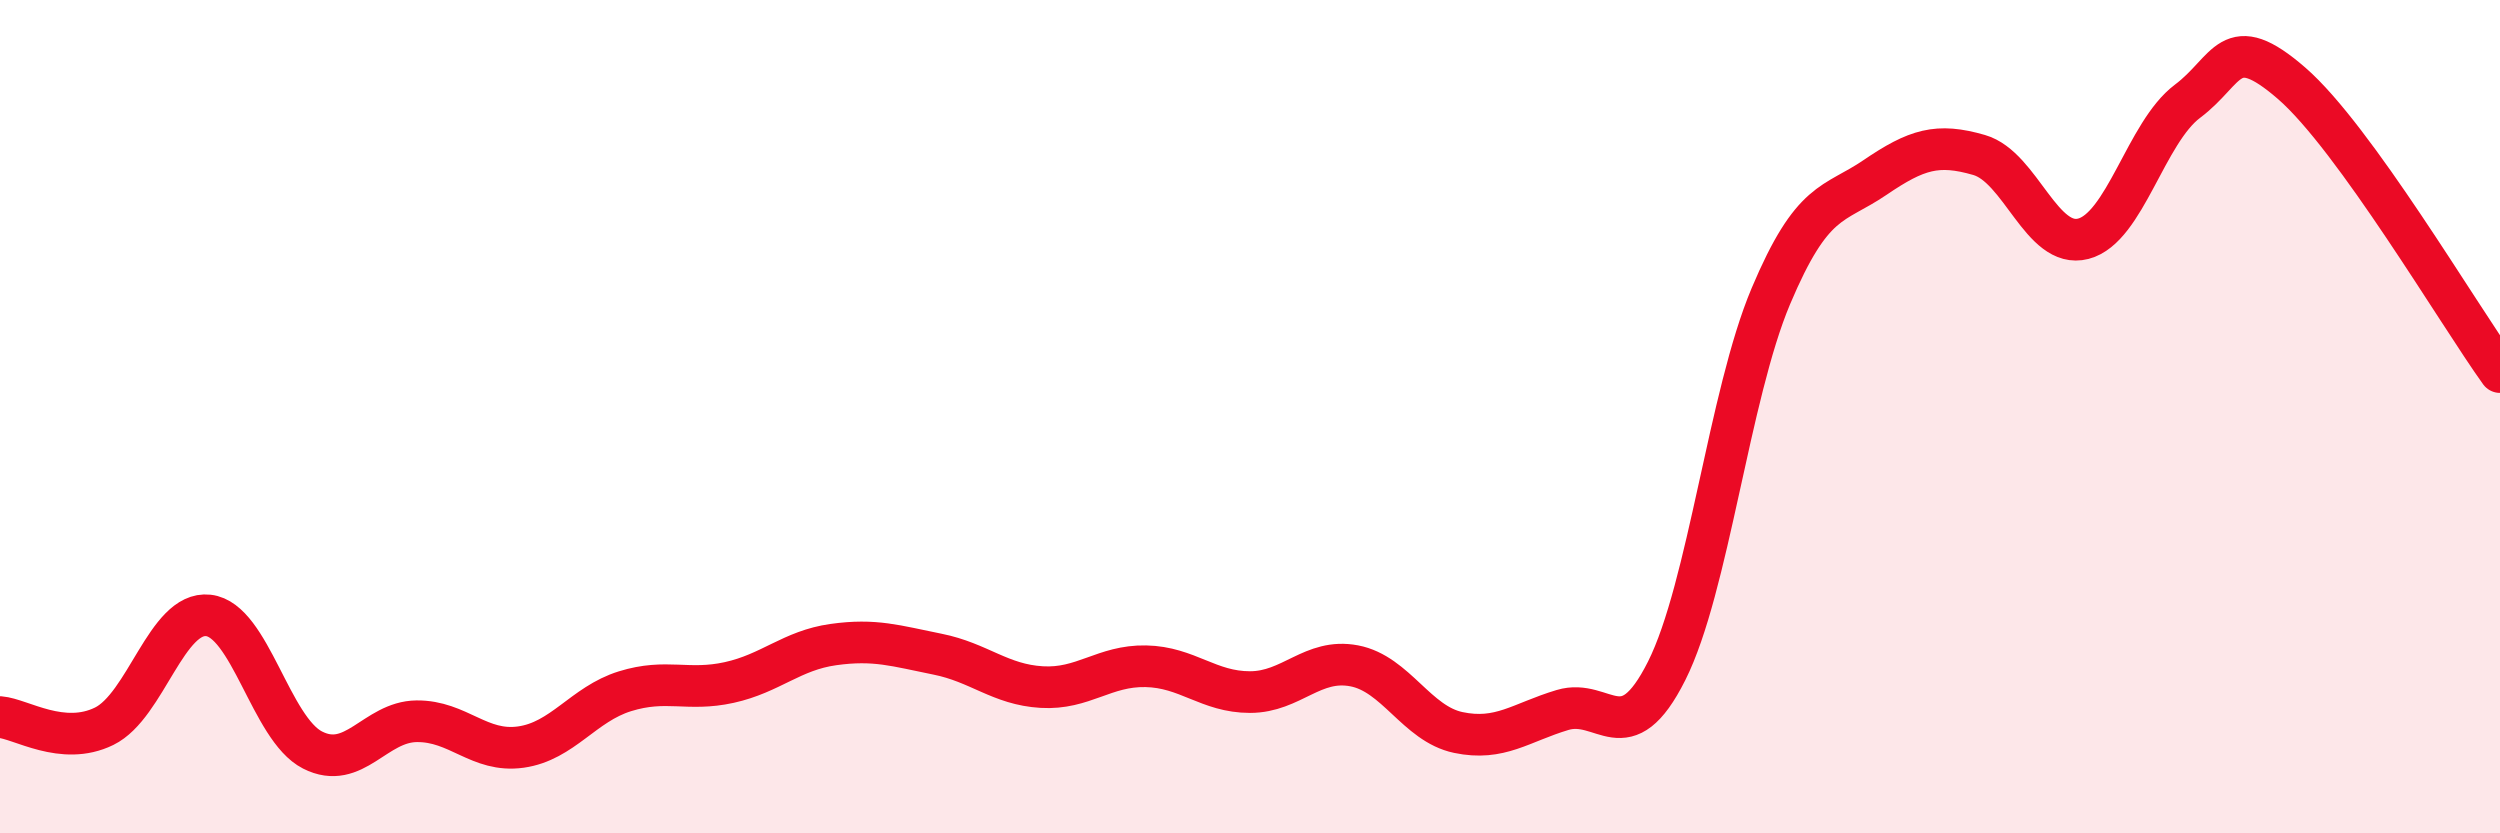
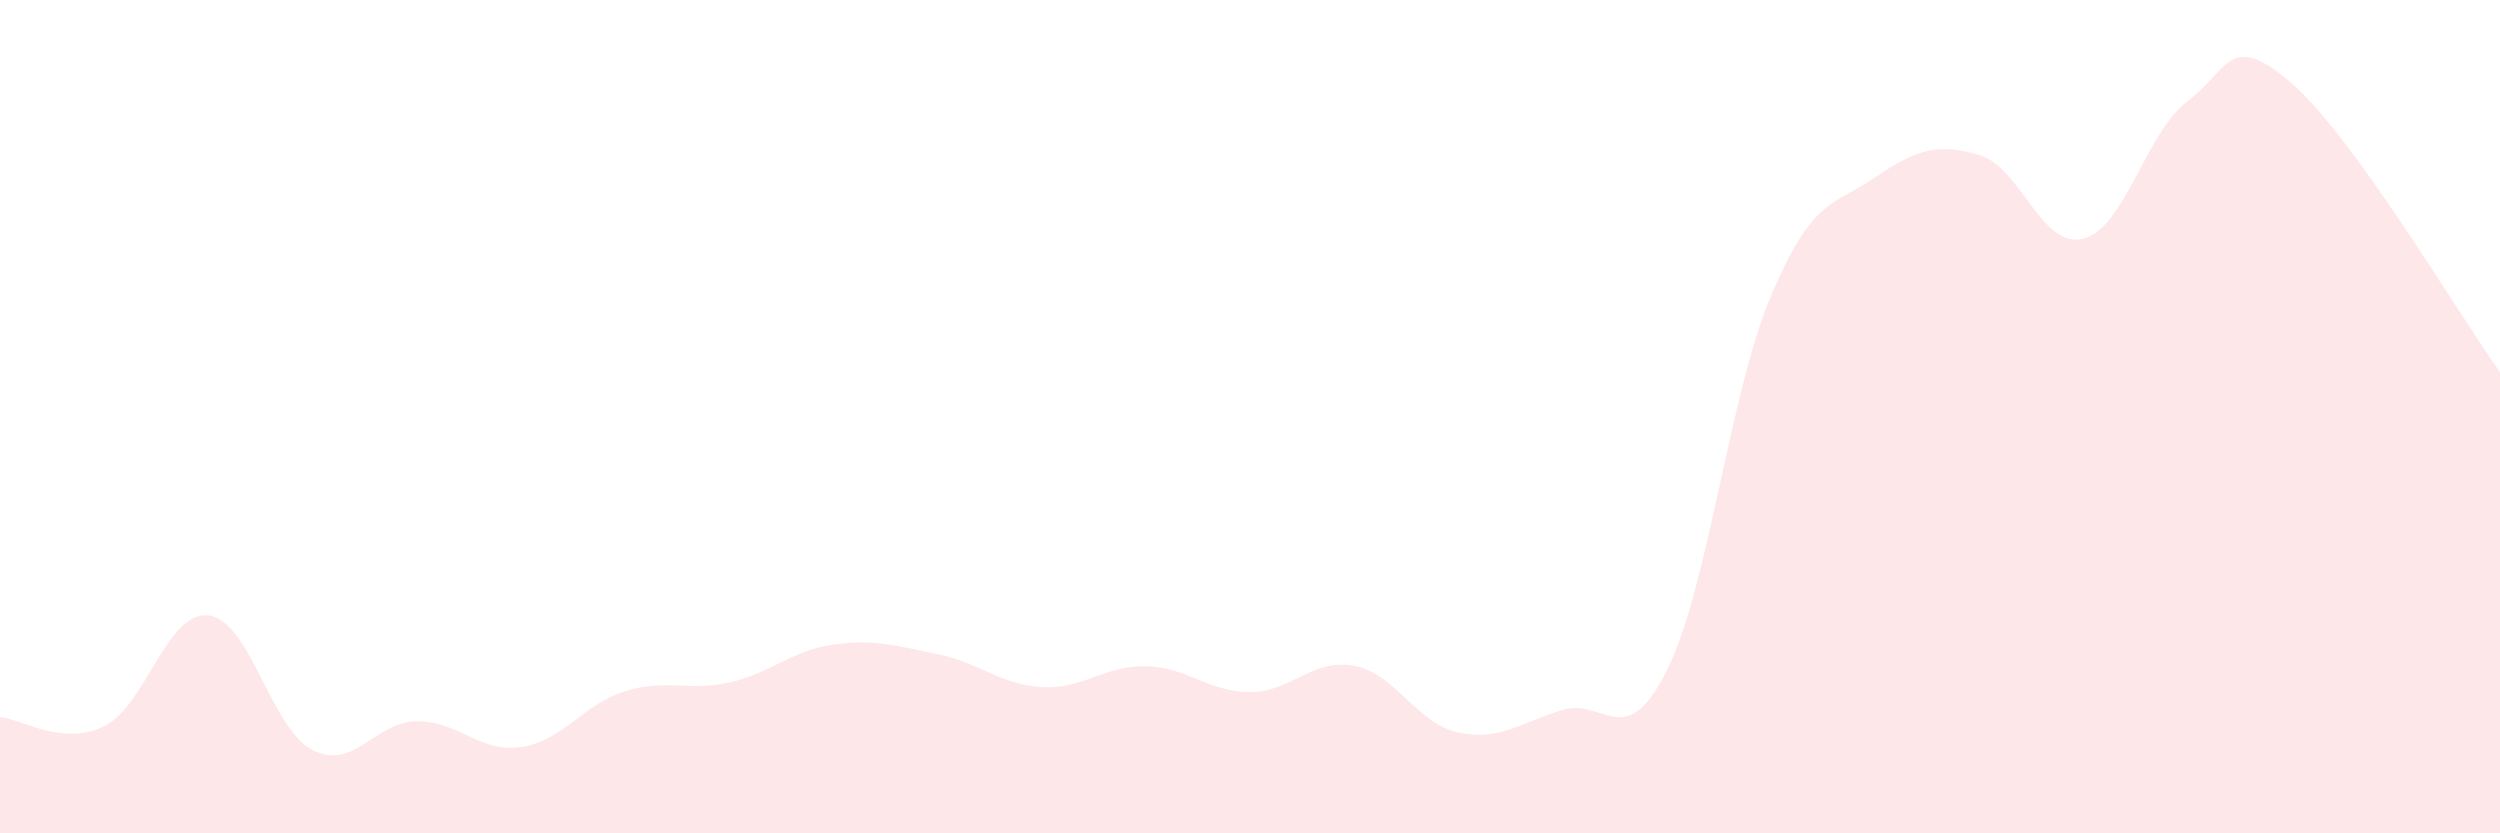
<svg xmlns="http://www.w3.org/2000/svg" width="60" height="20" viewBox="0 0 60 20">
  <path d="M 0,17.21 C 0.5,17.25 1.5,17.92 2.5,17.43 C 3.5,16.94 4,14.66 5,14.77 C 6,14.88 6.5,17.49 7.5,18 C 8.5,18.51 9,17.32 10,17.31 C 11,17.3 11.5,18.07 12.5,17.93 C 13.5,17.79 14,16.9 15,16.59 C 16,16.28 16.5,16.6 17.5,16.38 C 18.5,16.16 19,15.61 20,15.47 C 21,15.33 21.5,15.5 22.5,15.7 C 23.5,15.9 24,16.43 25,16.49 C 26,16.55 26.5,15.97 27.5,15.99 C 28.5,16.01 29,16.61 30,16.61 C 31,16.61 31.5,15.79 32.5,15.98 C 33.5,16.17 34,17.37 35,17.58 C 36,17.79 36.5,17.34 37.5,17.04 C 38.5,16.74 39,18.09 40,16.1 C 41,14.11 41.5,9.48 42.5,7.11 C 43.5,4.74 44,4.94 45,4.26 C 46,3.58 46.5,3.43 47.5,3.72 C 48.5,4.01 49,5.99 50,5.73 C 51,5.47 51.5,3.18 52.5,2.43 C 53.5,1.68 53.5,0.7 55,2 C 56.5,3.3 59,7.54 60,8.93L60 20L0 20Z" fill="#EB0A25" opacity="0.1" stroke-linecap="round" stroke-linejoin="round" />
-   <path d="M 0,17.21 C 0.5,17.25 1.5,17.92 2.5,17.43 C 3.5,16.94 4,14.66 5,14.77 C 6,14.88 6.5,17.49 7.5,18 C 8.5,18.51 9,17.32 10,17.31 C 11,17.3 11.5,18.07 12.5,17.93 C 13.5,17.79 14,16.9 15,16.59 C 16,16.28 16.5,16.6 17.5,16.38 C 18.5,16.16 19,15.61 20,15.47 C 21,15.33 21.5,15.5 22.5,15.7 C 23.5,15.9 24,16.43 25,16.49 C 26,16.55 26.5,15.97 27.5,15.99 C 28.5,16.01 29,16.61 30,16.61 C 31,16.61 31.5,15.79 32.5,15.98 C 33.5,16.17 34,17.37 35,17.58 C 36,17.79 36.5,17.34 37.5,17.04 C 38.5,16.74 39,18.09 40,16.1 C 41,14.11 41.5,9.48 42.5,7.11 C 43.5,4.74 44,4.94 45,4.26 C 46,3.58 46.5,3.43 47.5,3.72 C 48.5,4.01 49,5.99 50,5.73 C 51,5.47 51.5,3.18 52.5,2.43 C 53.5,1.68 53.5,0.7 55,2 C 56.5,3.3 59,7.54 60,8.93" stroke="#EB0A25" stroke-width="1" fill="none" stroke-linecap="round" stroke-linejoin="round" />
</svg>